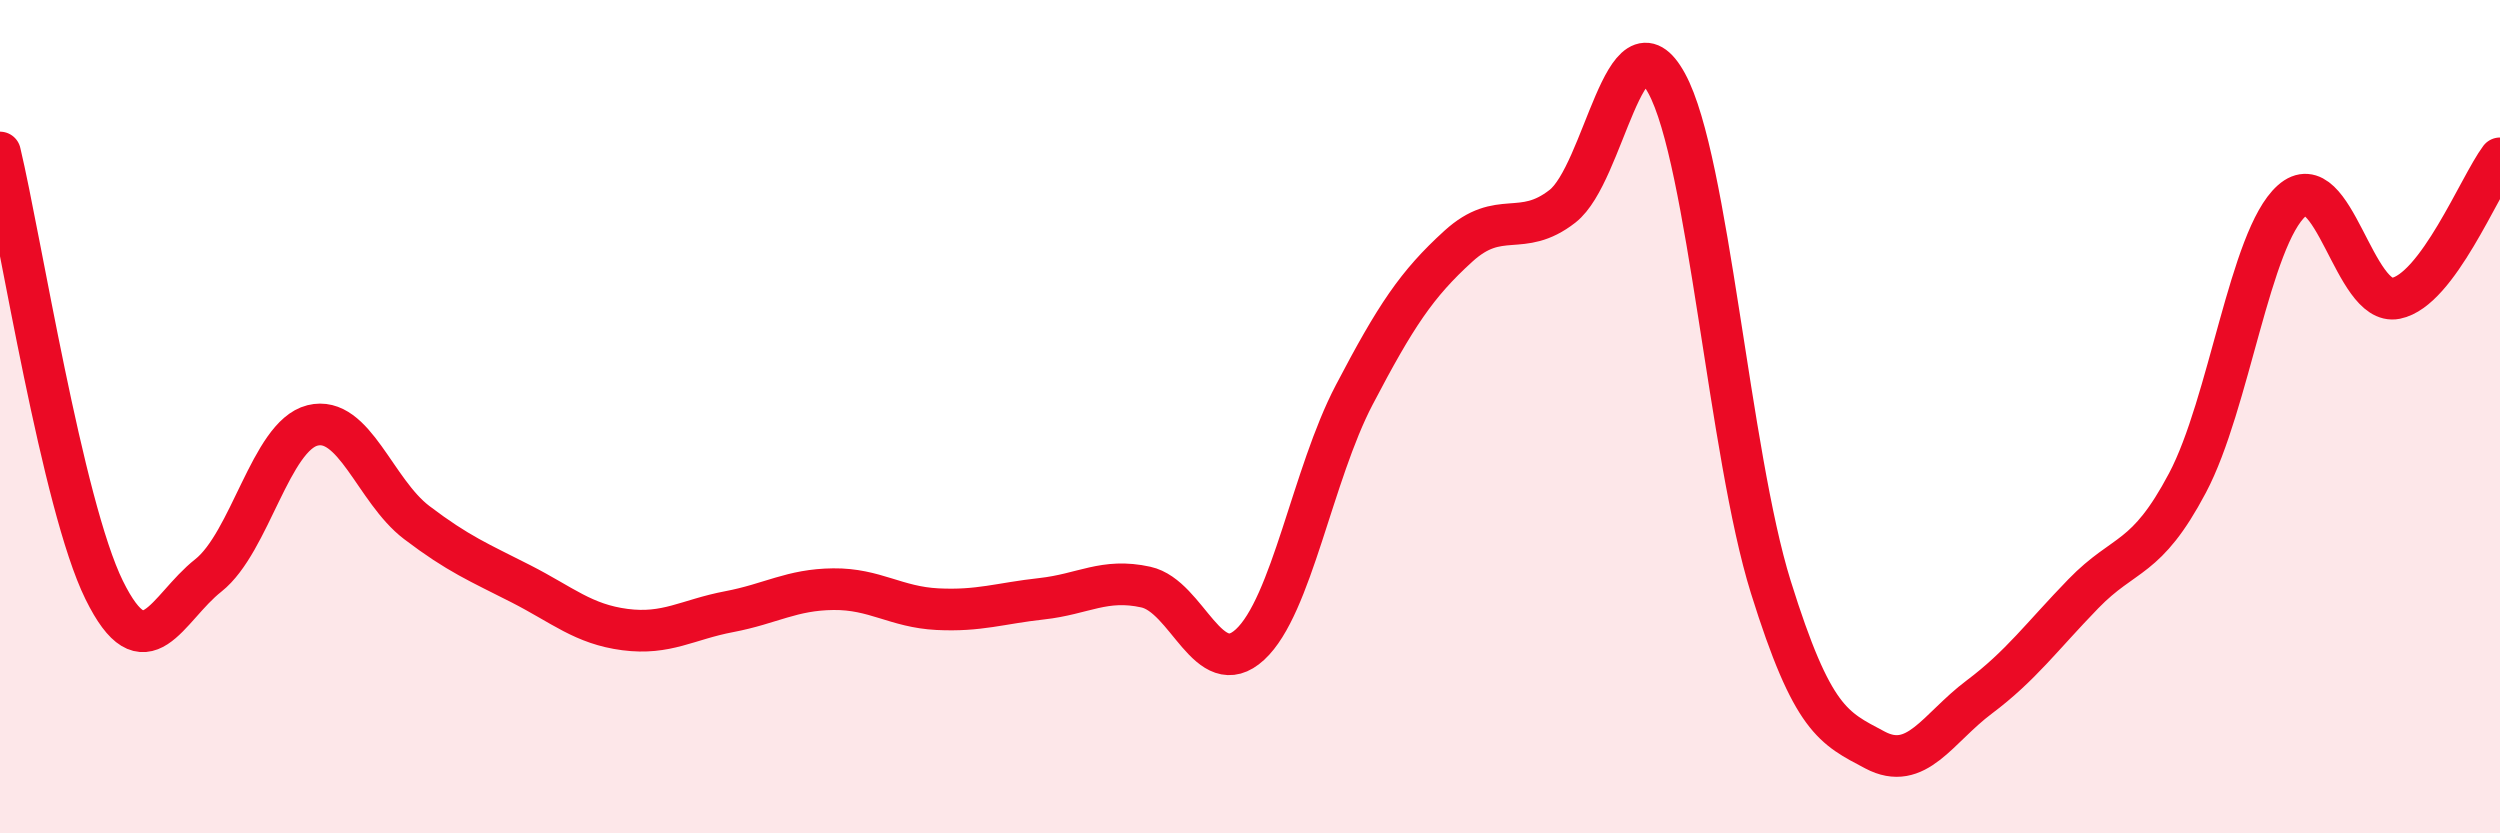
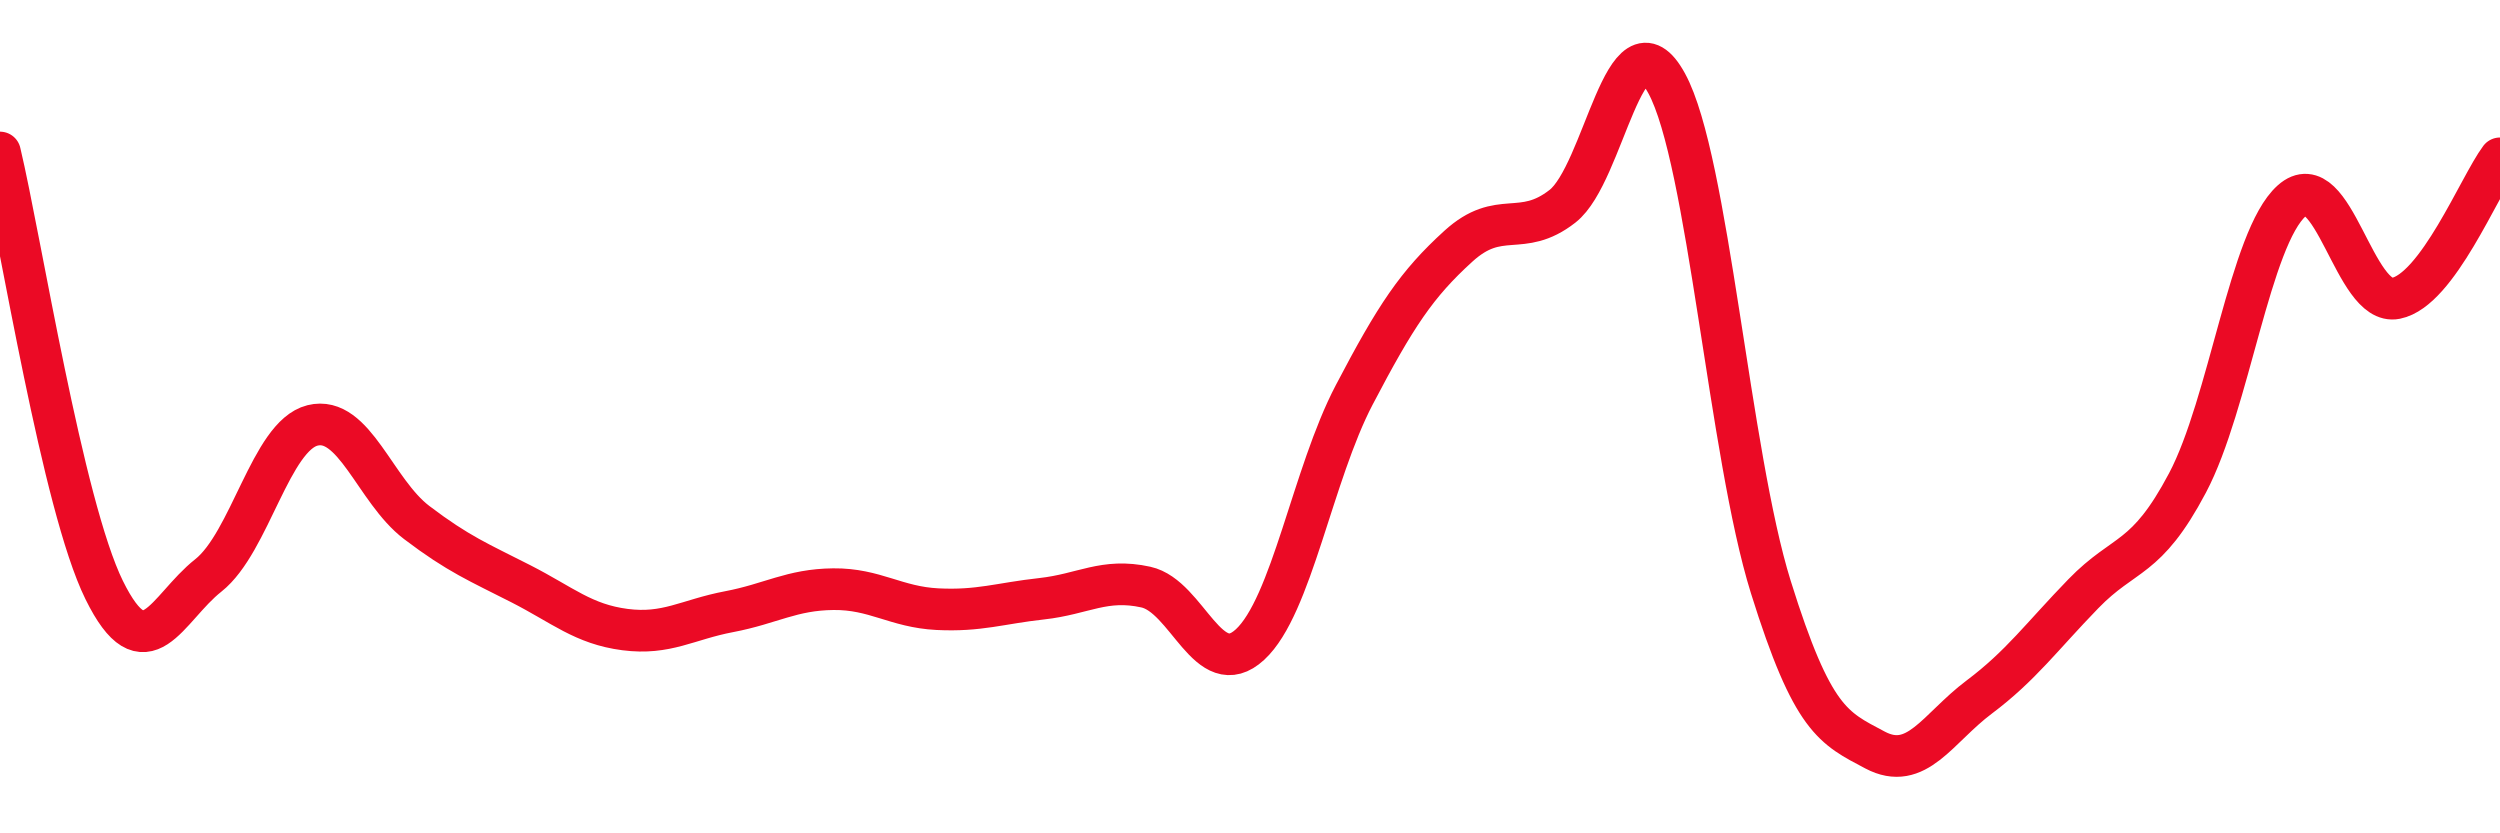
<svg xmlns="http://www.w3.org/2000/svg" width="60" height="20" viewBox="0 0 60 20">
-   <path d="M 0,3.66 C 0.5,5.76 1.5,12.13 2.5,14.16 C 3.5,16.19 4,14.6 5,13.81 C 6,13.02 6.5,10.46 7.5,10.21 C 8.5,9.96 9,11.78 10,12.54 C 11,13.3 11.5,13.5 12.5,14.01 C 13.5,14.52 14,14.98 15,15.11 C 16,15.24 16.5,14.87 17.5,14.68 C 18.5,14.49 19,14.15 20,14.14 C 21,14.13 21.5,14.57 22.5,14.62 C 23.5,14.67 24,14.48 25,14.37 C 26,14.26 26.5,13.87 27.5,14.09 C 28.5,14.31 29,16.39 30,15.47 C 31,14.55 31.5,11.39 32.5,9.48 C 33.5,7.57 34,6.82 35,5.91 C 36,5 36.5,5.73 37.5,4.95 C 38.5,4.17 39,0.17 40,2 C 41,3.83 41.5,10.89 42.5,14.09 C 43.5,17.29 44,17.47 45,18 C 46,18.53 46.5,17.48 47.5,16.73 C 48.5,15.98 49,15.28 50,14.25 C 51,13.22 51.5,13.48 52.5,11.59 C 53.5,9.7 54,5.71 55,4.82 C 56,3.93 56.5,7.36 57.5,7.16 C 58.5,6.96 59.5,4.47 60,3.8L60 20L0 20Z" fill="#EB0A25" opacity="0.1" stroke-linecap="round" stroke-linejoin="round" />
  <path d="M 0,3.66 C 0.5,5.76 1.5,12.13 2.5,14.16 C 3.5,16.19 4,14.6 5,13.81 C 6,13.02 6.5,10.46 7.5,10.21 C 8.5,9.96 9,11.78 10,12.54 C 11,13.3 11.5,13.5 12.5,14.01 C 13.5,14.52 14,14.98 15,15.11 C 16,15.24 16.5,14.87 17.5,14.68 C 18.5,14.49 19,14.15 20,14.14 C 21,14.13 21.5,14.57 22.5,14.62 C 23.5,14.67 24,14.48 25,14.37 C 26,14.26 26.5,13.87 27.5,14.09 C 28.5,14.31 29,16.39 30,15.47 C 31,14.55 31.5,11.39 32.5,9.48 C 33.5,7.57 34,6.82 35,5.91 C 36,5 36.5,5.73 37.5,4.95 C 38.5,4.17 39,0.17 40,2 C 41,3.83 41.5,10.89 42.5,14.09 C 43.5,17.29 44,17.47 45,18 C 46,18.53 46.5,17.48 47.5,16.73 C 48.5,15.98 49,15.28 50,14.25 C 51,13.22 51.5,13.48 52.5,11.59 C 53.5,9.7 54,5.71 55,4.82 C 56,3.93 56.5,7.36 57.5,7.16 C 58.5,6.96 59.5,4.47 60,3.8" stroke="#EB0A25" stroke-width="1" fill="none" stroke-linecap="round" stroke-linejoin="round" />
</svg>